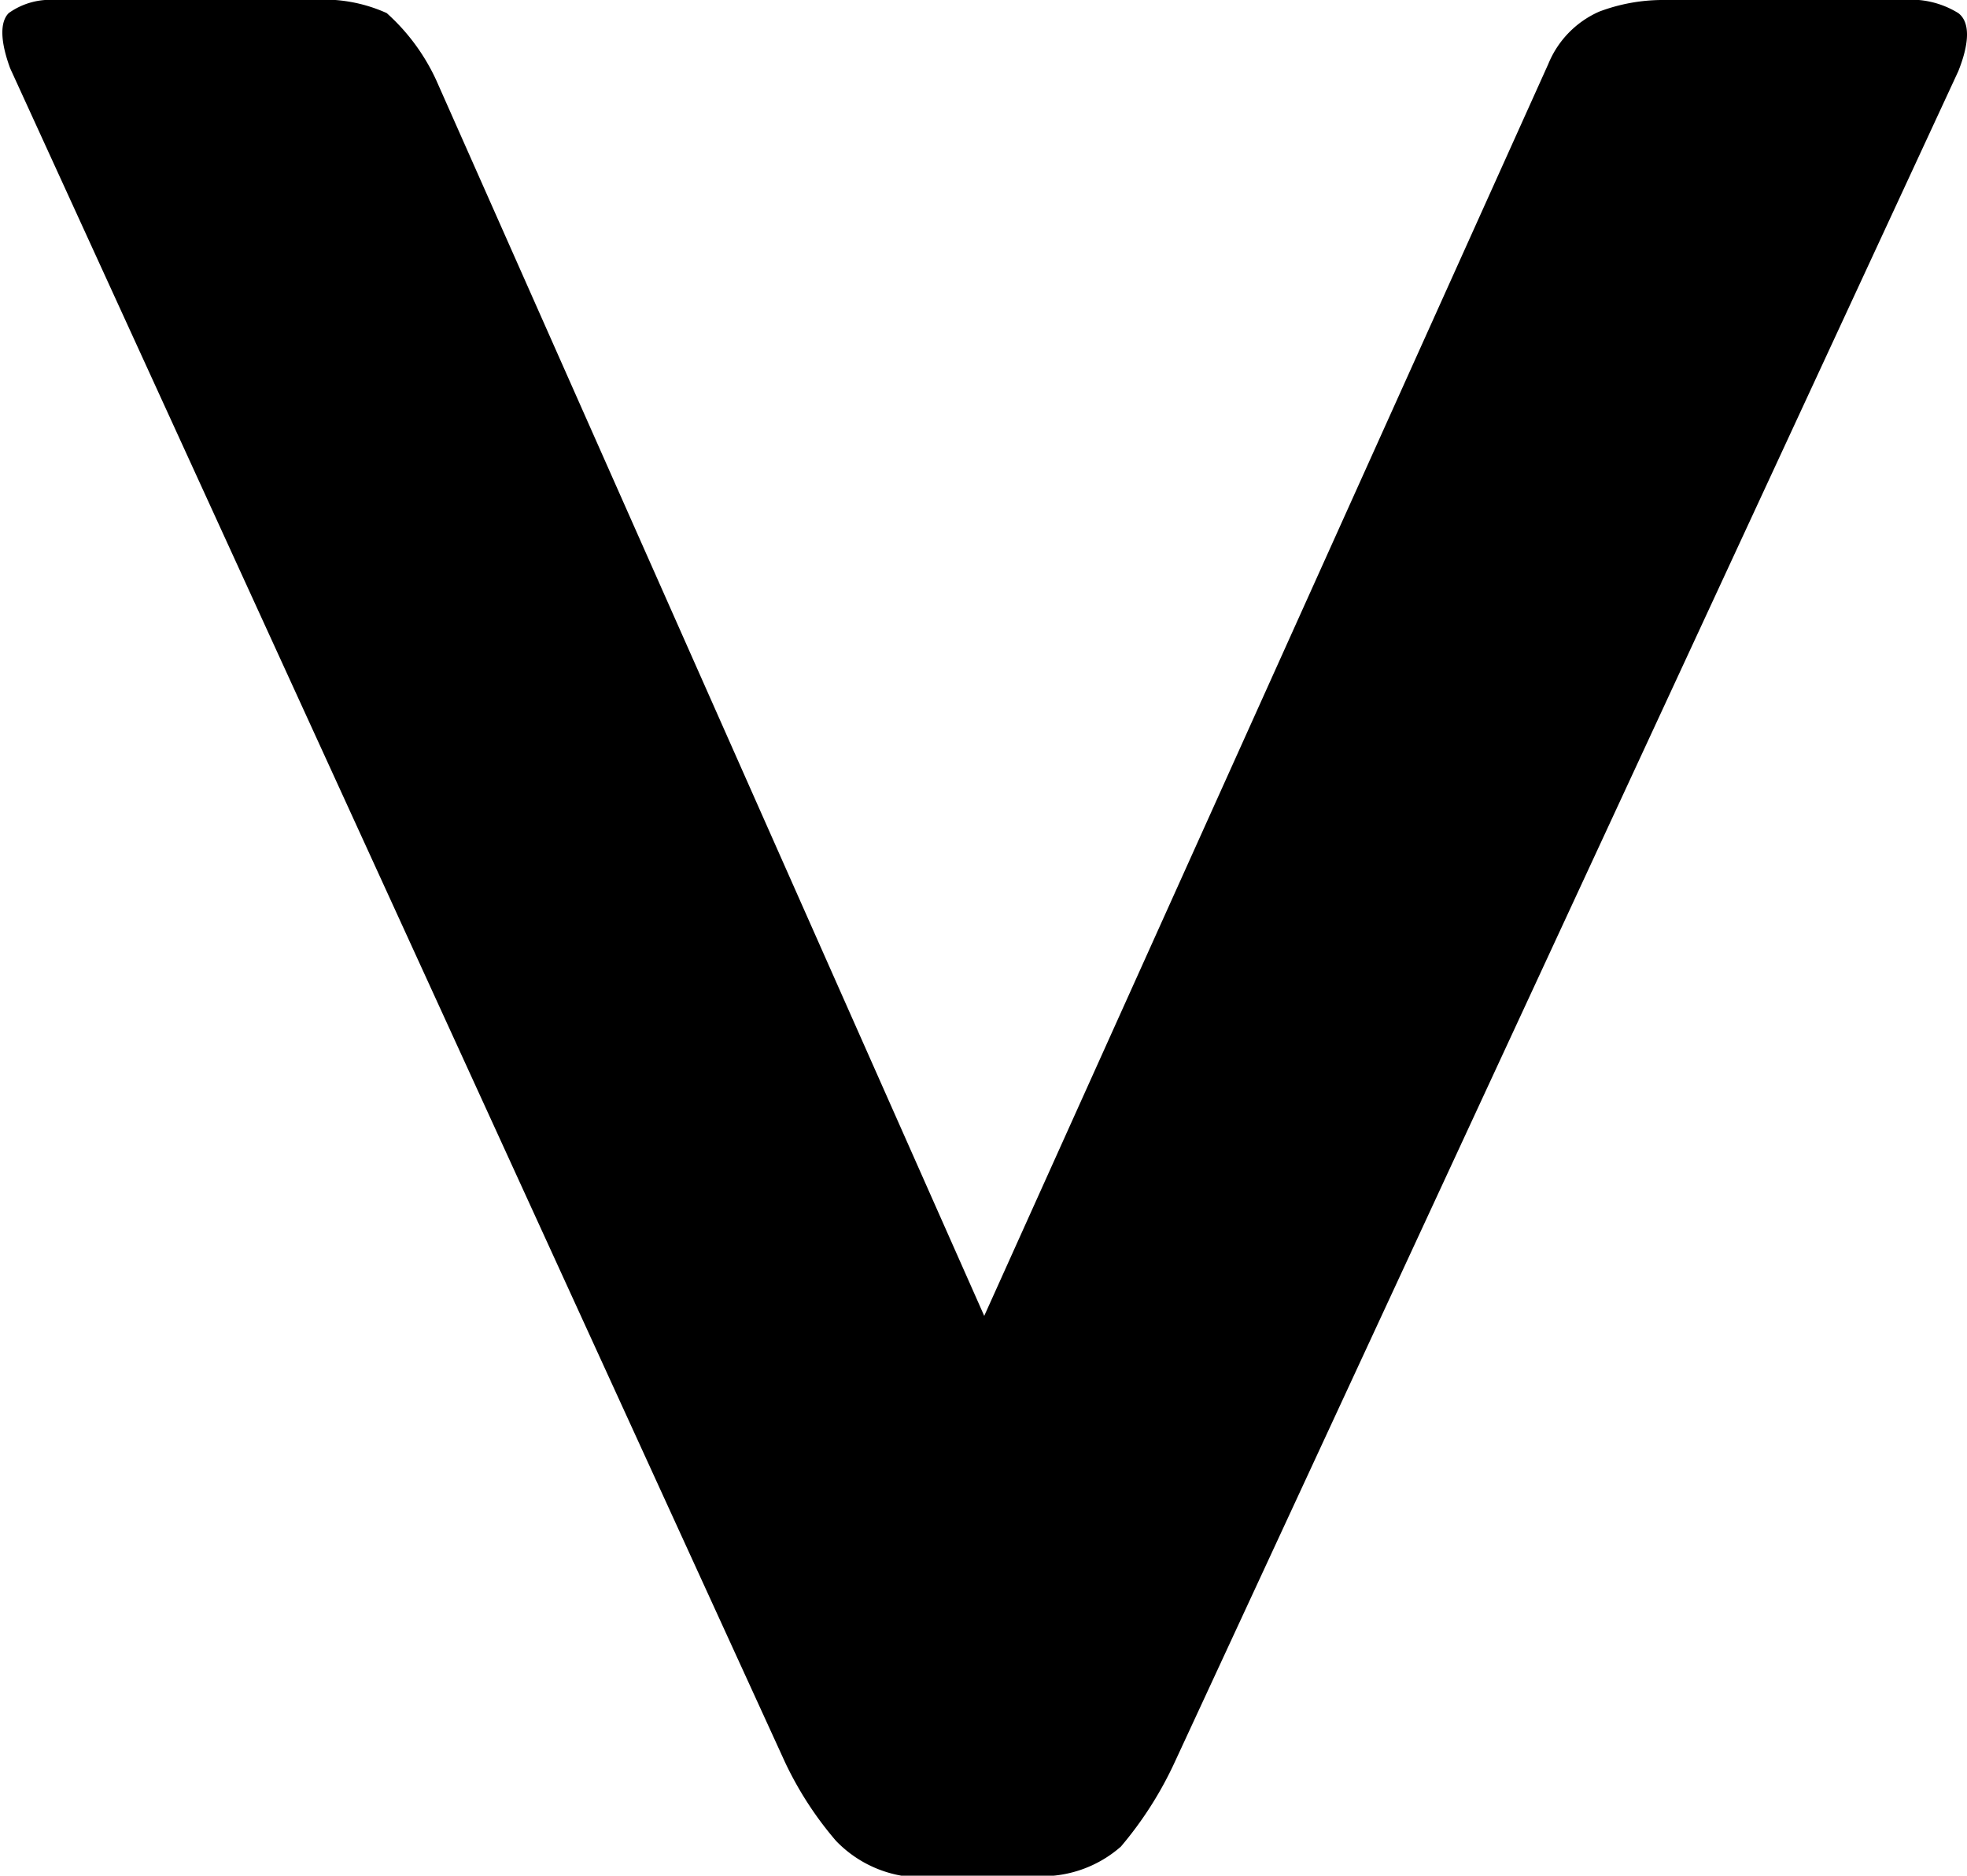
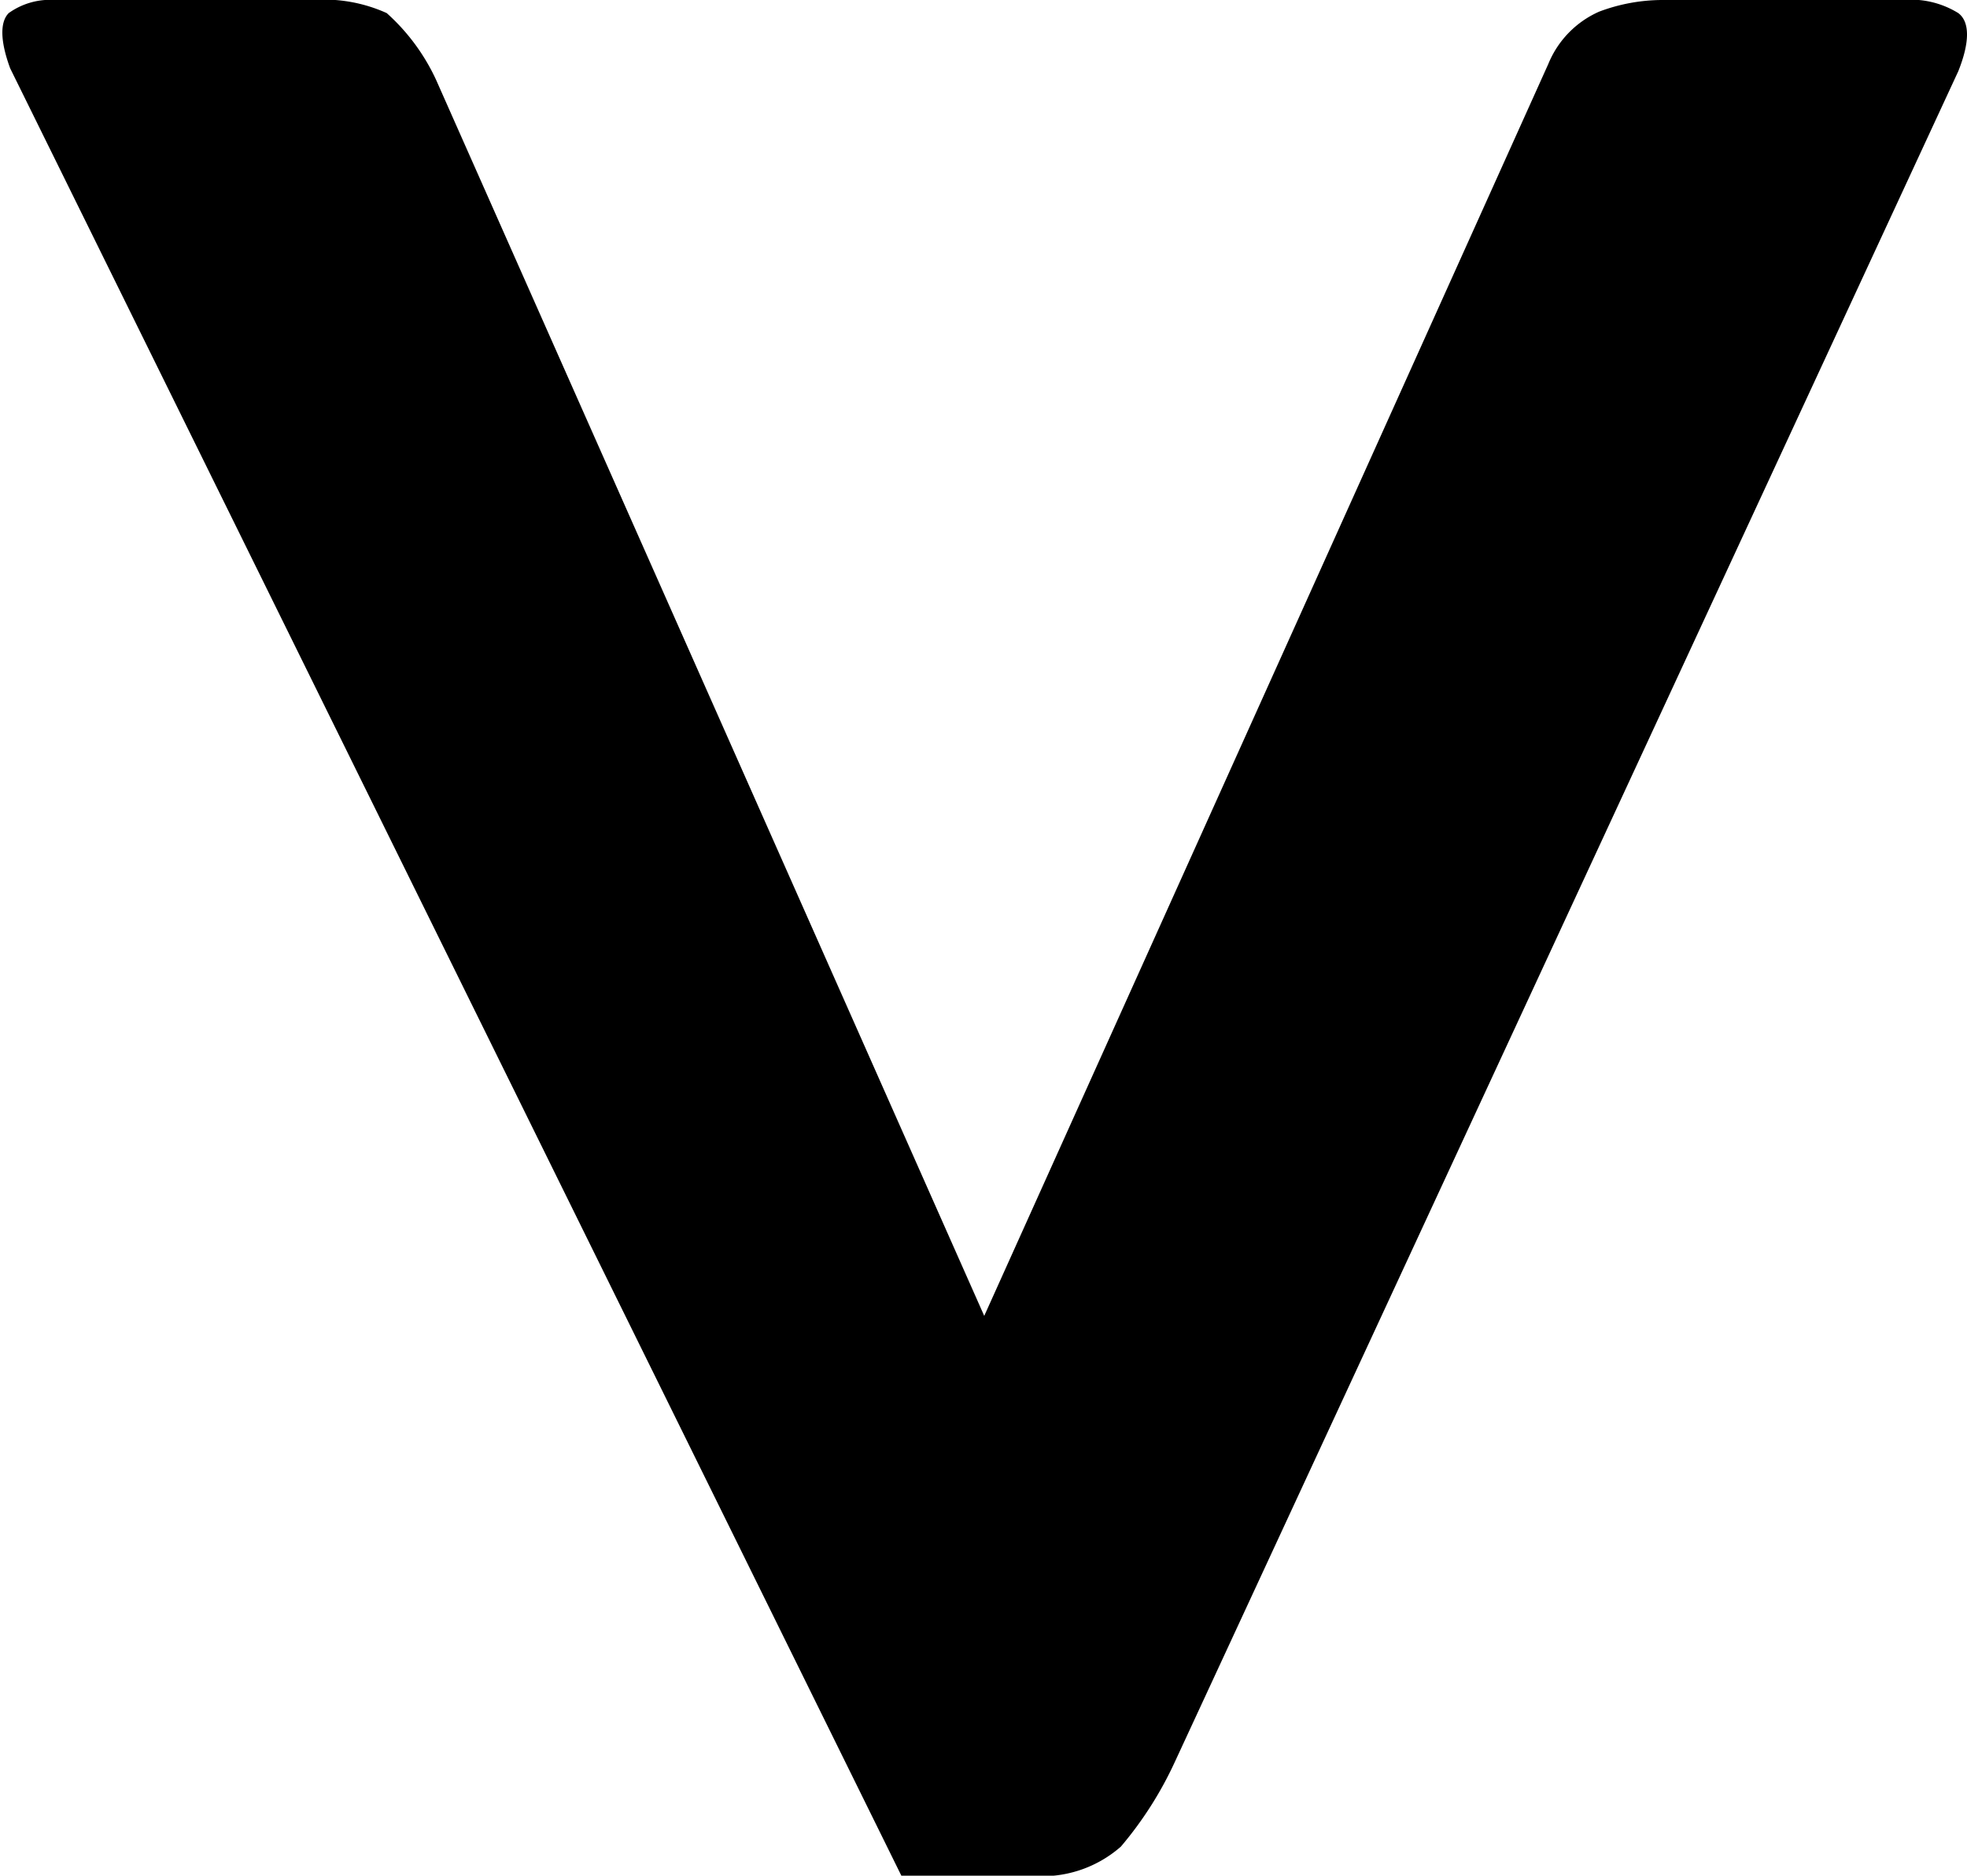
<svg xmlns="http://www.w3.org/2000/svg" viewBox="0 0 13.53 12.9">
-   <path d="M10.65.44A.67.67 0 0 1 11 .08a1.24 1.24 0 0 1 .43-.08h1.66a.62.62 0 0 1 .38.09c.08.06.08.2 0 .4L8.08 12.12a2.54 2.54 0 0 1-.37.58.82.82 0 0 1-.62.2H6.2a.82.82 0 0 1-.45-.24 2.4 2.4 0 0 1-.35-.54L.07.47C0 .28 0 .15.06.09A.49.49 0 0 1 .38 0h1.77a1.05 1.05 0 0 1 .51.09A1.41 1.41 0 0 1 3 .55l3.77 8.5z" />
+   <path d="M10.65.44A.67.67 0 0 1 11 .08a1.24 1.24 0 0 1 .43-.08h1.66a.62.62 0 0 1 .38.09c.08.06.08.2 0 .4L8.08 12.12a2.54 2.54 0 0 1-.37.58.82.82 0 0 1-.62.2H6.2L.07.47C0 .28 0 .15.06.09A.49.49 0 0 1 .38 0h1.77a1.05 1.05 0 0 1 .51.09A1.41 1.41 0 0 1 3 .55l3.77 8.5z" />
</svg>